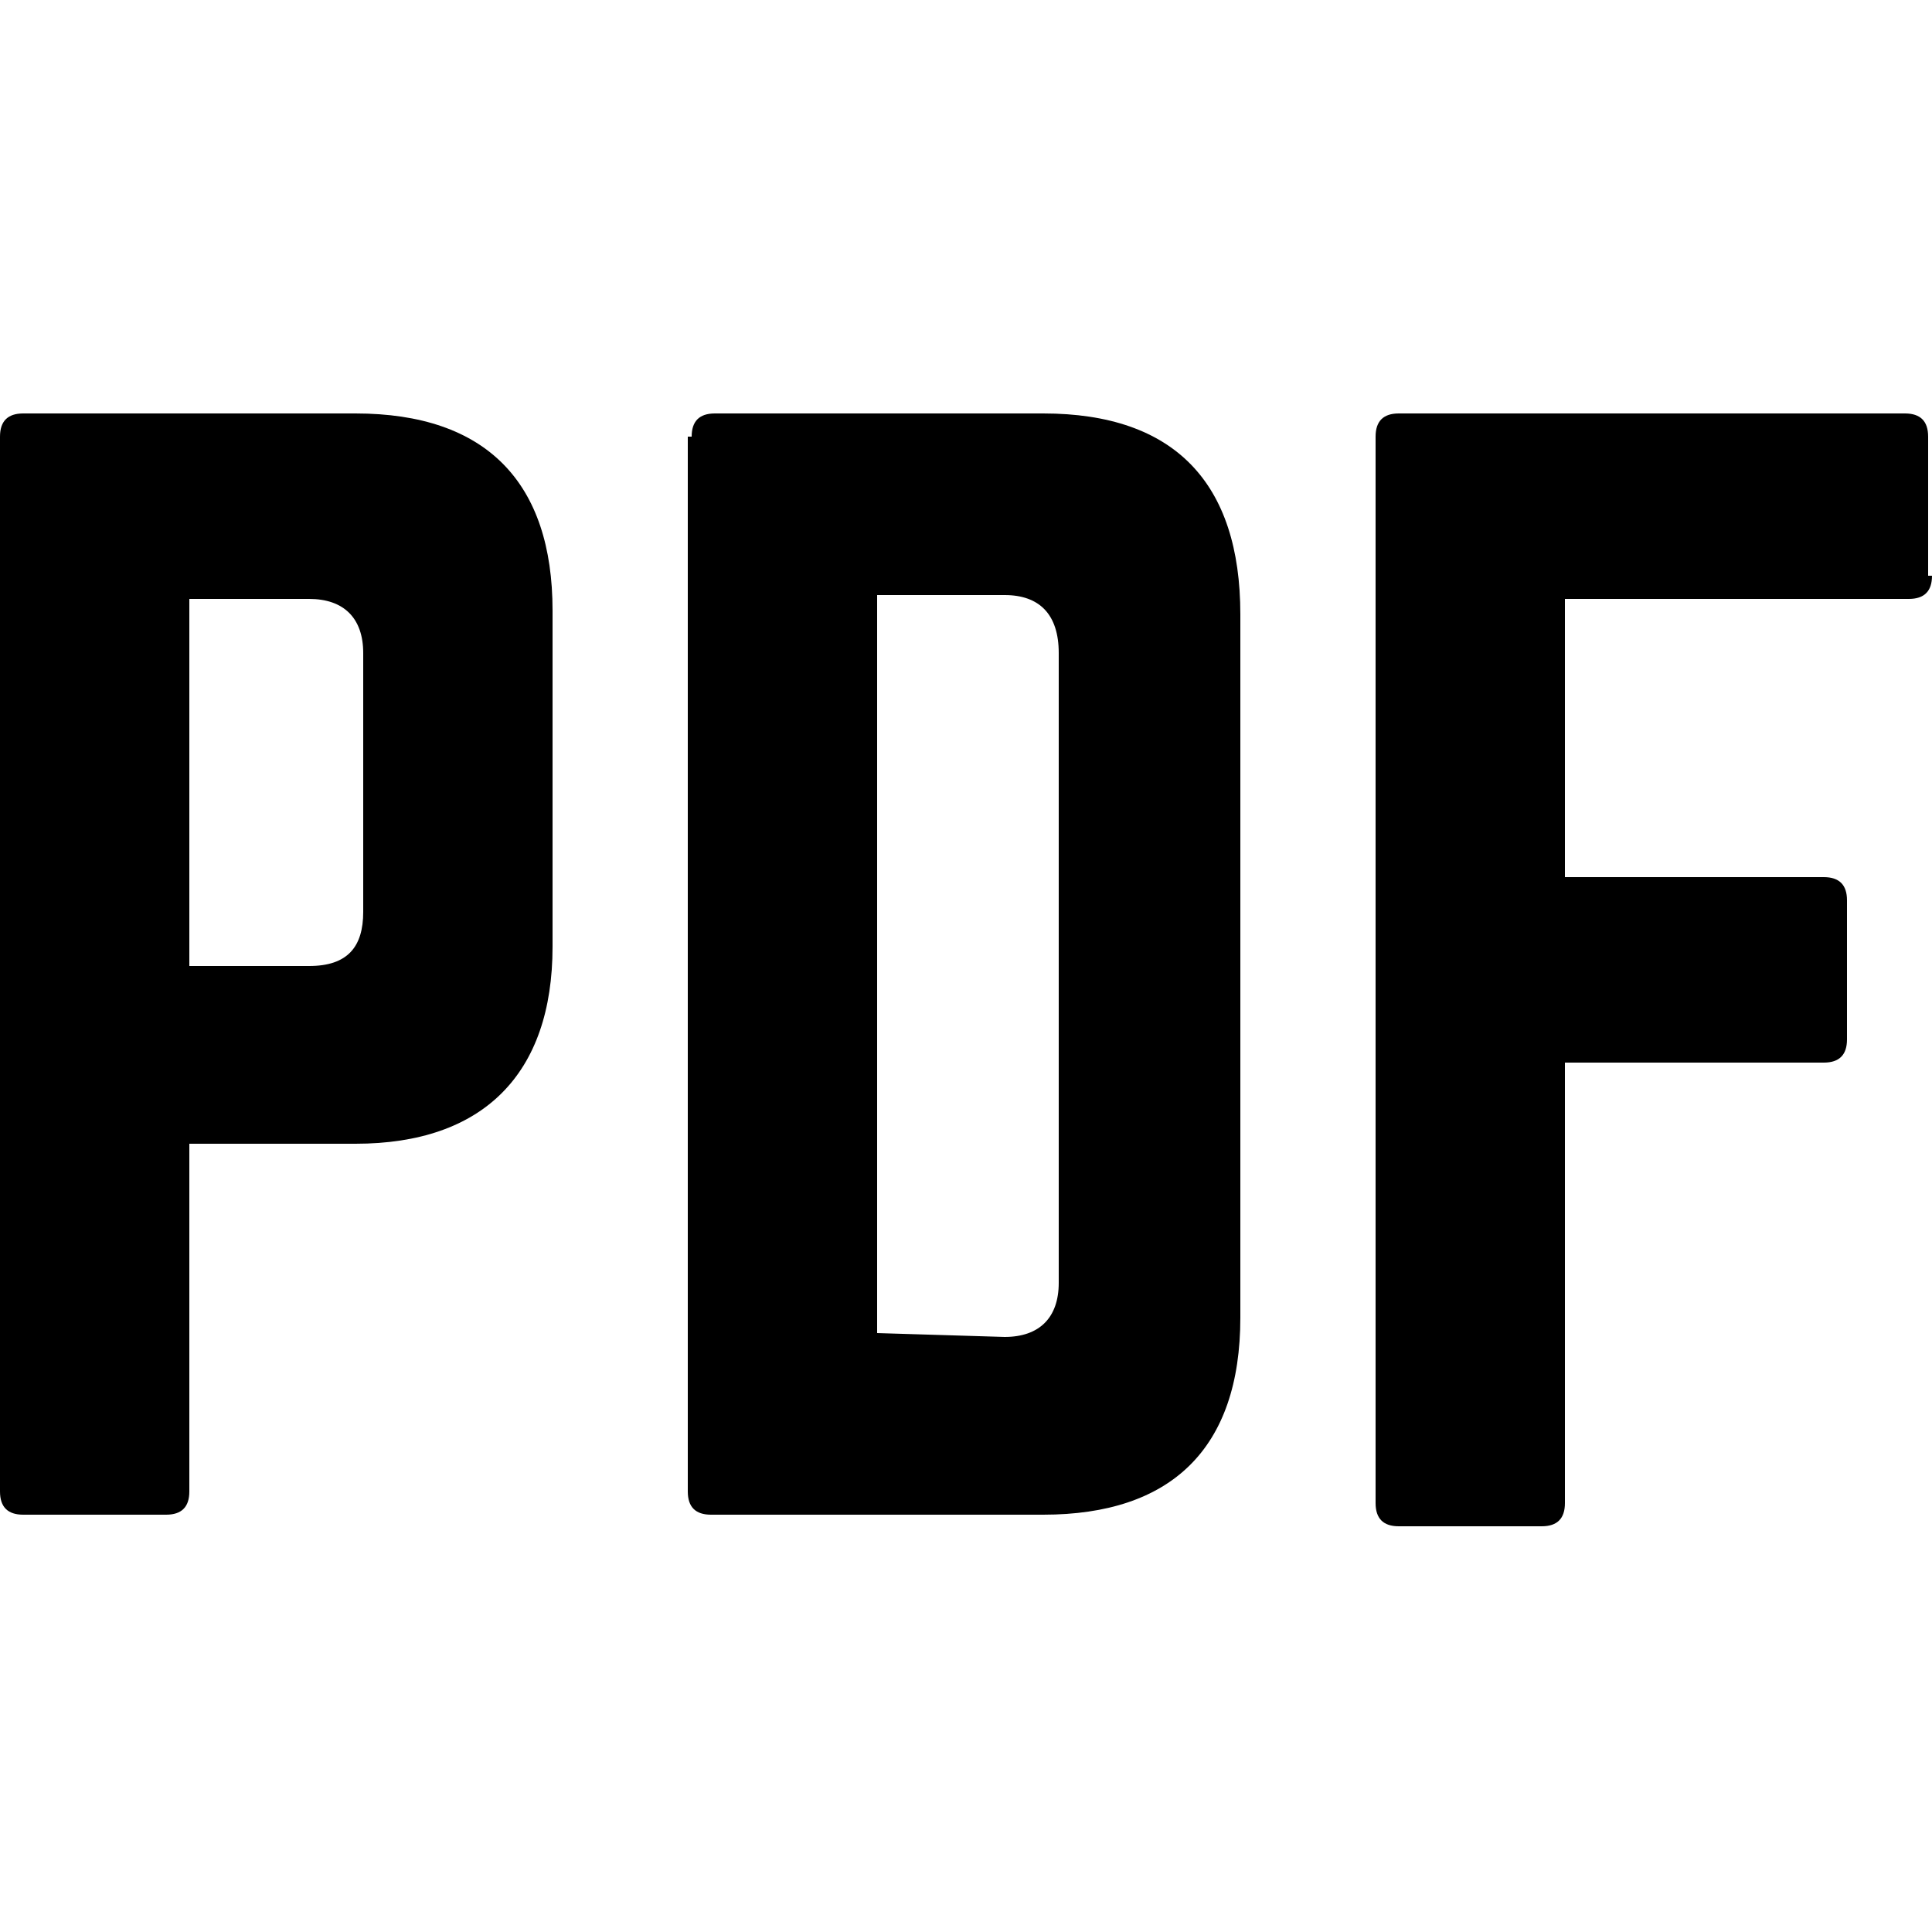
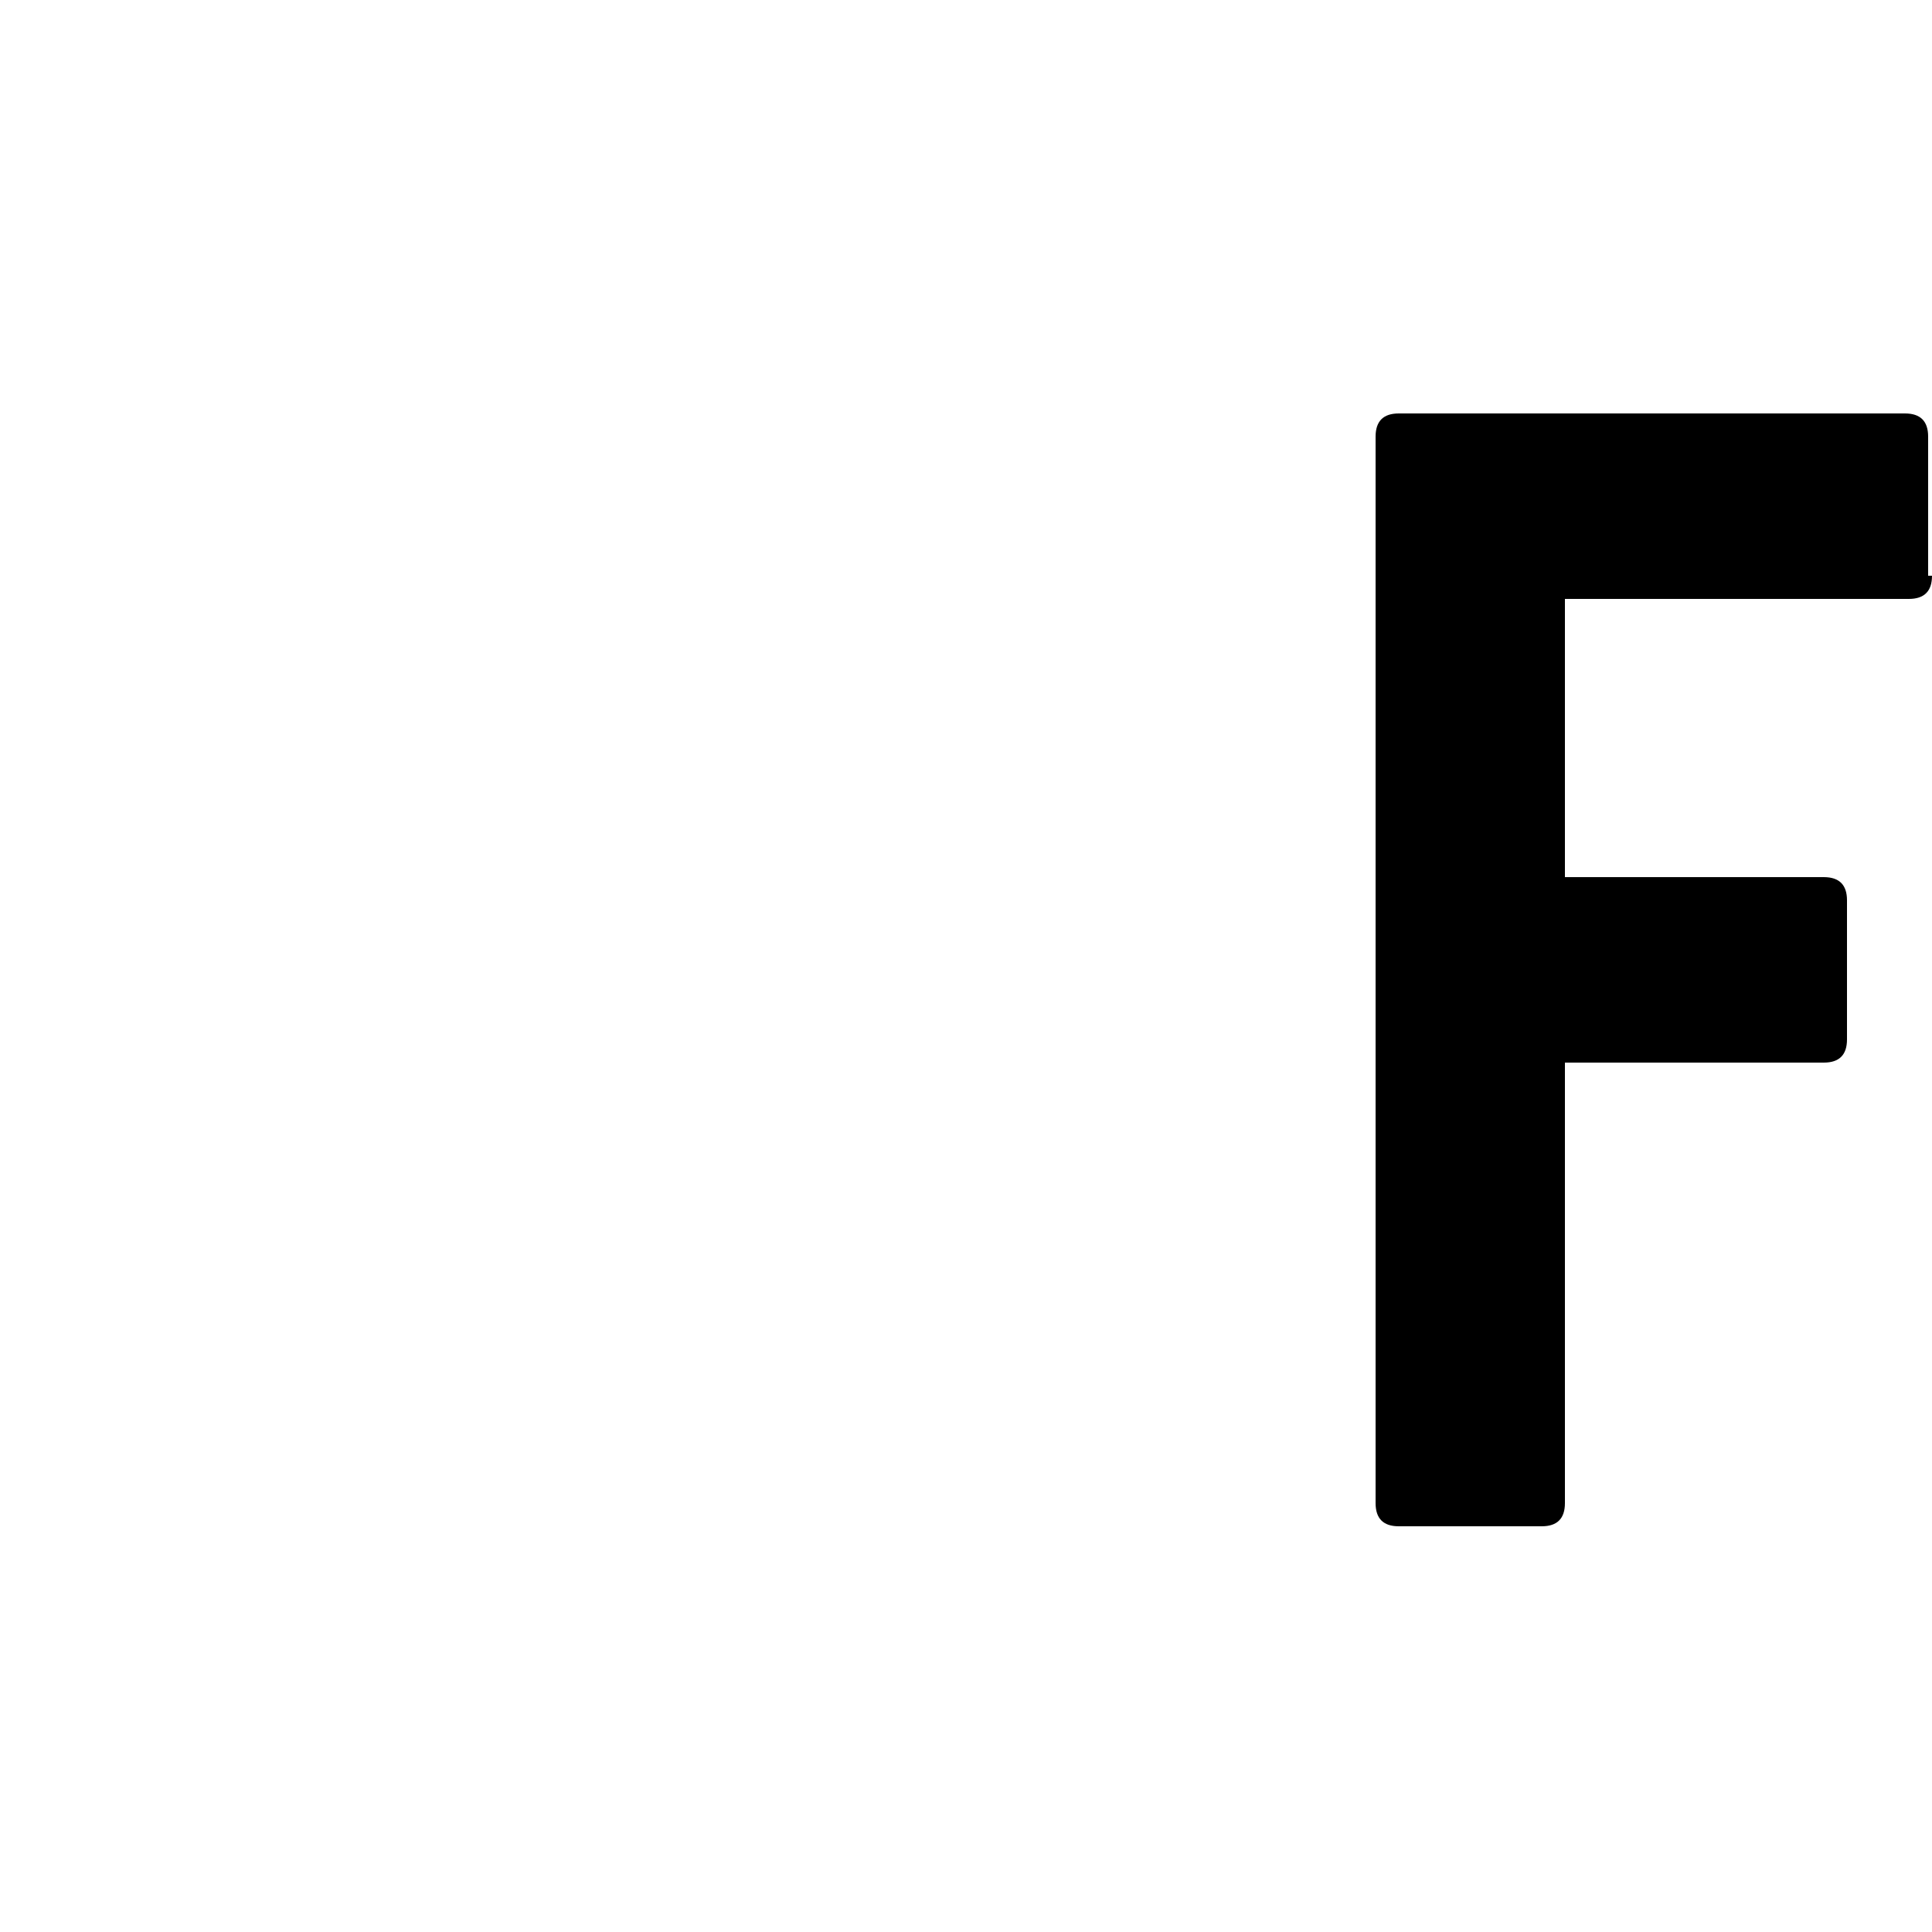
<svg xmlns="http://www.w3.org/2000/svg" version="1.1" id="Capa_1" x="0px" y="0px" viewBox="0 0 50 50" style="enable-background:new 0 0 50 50;" xml:space="preserve">
  <g>
-     <path d="M0,11.3c0-0.4,0.2-0.6,0.6-0.6h8.6c3.4,0,5.1,1.8,5.1,5.1v8.7c0,3.3-1.8,5.1-5.1,5.1H4.9v9c0,0.4-0.2,0.6-0.6,0.6H0.6   c-0.4,0-0.6-0.2-0.6-0.6L0,11.3z M8,25c1,0,1.4-0.5,1.4-1.4v-6.7c0-0.9-0.5-1.4-1.4-1.4H4.9V25L8,25L8,25z" />
-     <path d="M17.9,11.3c0-0.4,0.2-0.6,0.6-0.6H27c3.4,0,5.1,1.8,5.1,5.2v18.2c0,3.4-1.8,5.1-5.1,5.1h-8.6c-0.4,0-0.6-0.2-0.6-0.6V11.3z    M26,34.6c0.9,0,1.4-0.5,1.4-1.4V16.9c0-1-0.5-1.5-1.4-1.5h-3.3v19.1L26,34.6z" />
    <path d="M50,14.9c0,0.4-0.2,0.6-0.6,0.6h-8.9v7.2h6.7c0.4,0,0.6,0.2,0.6,0.6v3.6c0,0.4-0.2,0.6-0.6,0.6h-6.7v11.4   c0,0.4-0.2,0.6-0.6,0.6h-3.7c-0.4,0-0.6-0.2-0.6-0.6V11.3c0-0.4,0.2-0.6,0.6-0.6h13.1c0.4,0,0.6,0.2,0.6,0.6V14.9z" />
  </g>
</svg>